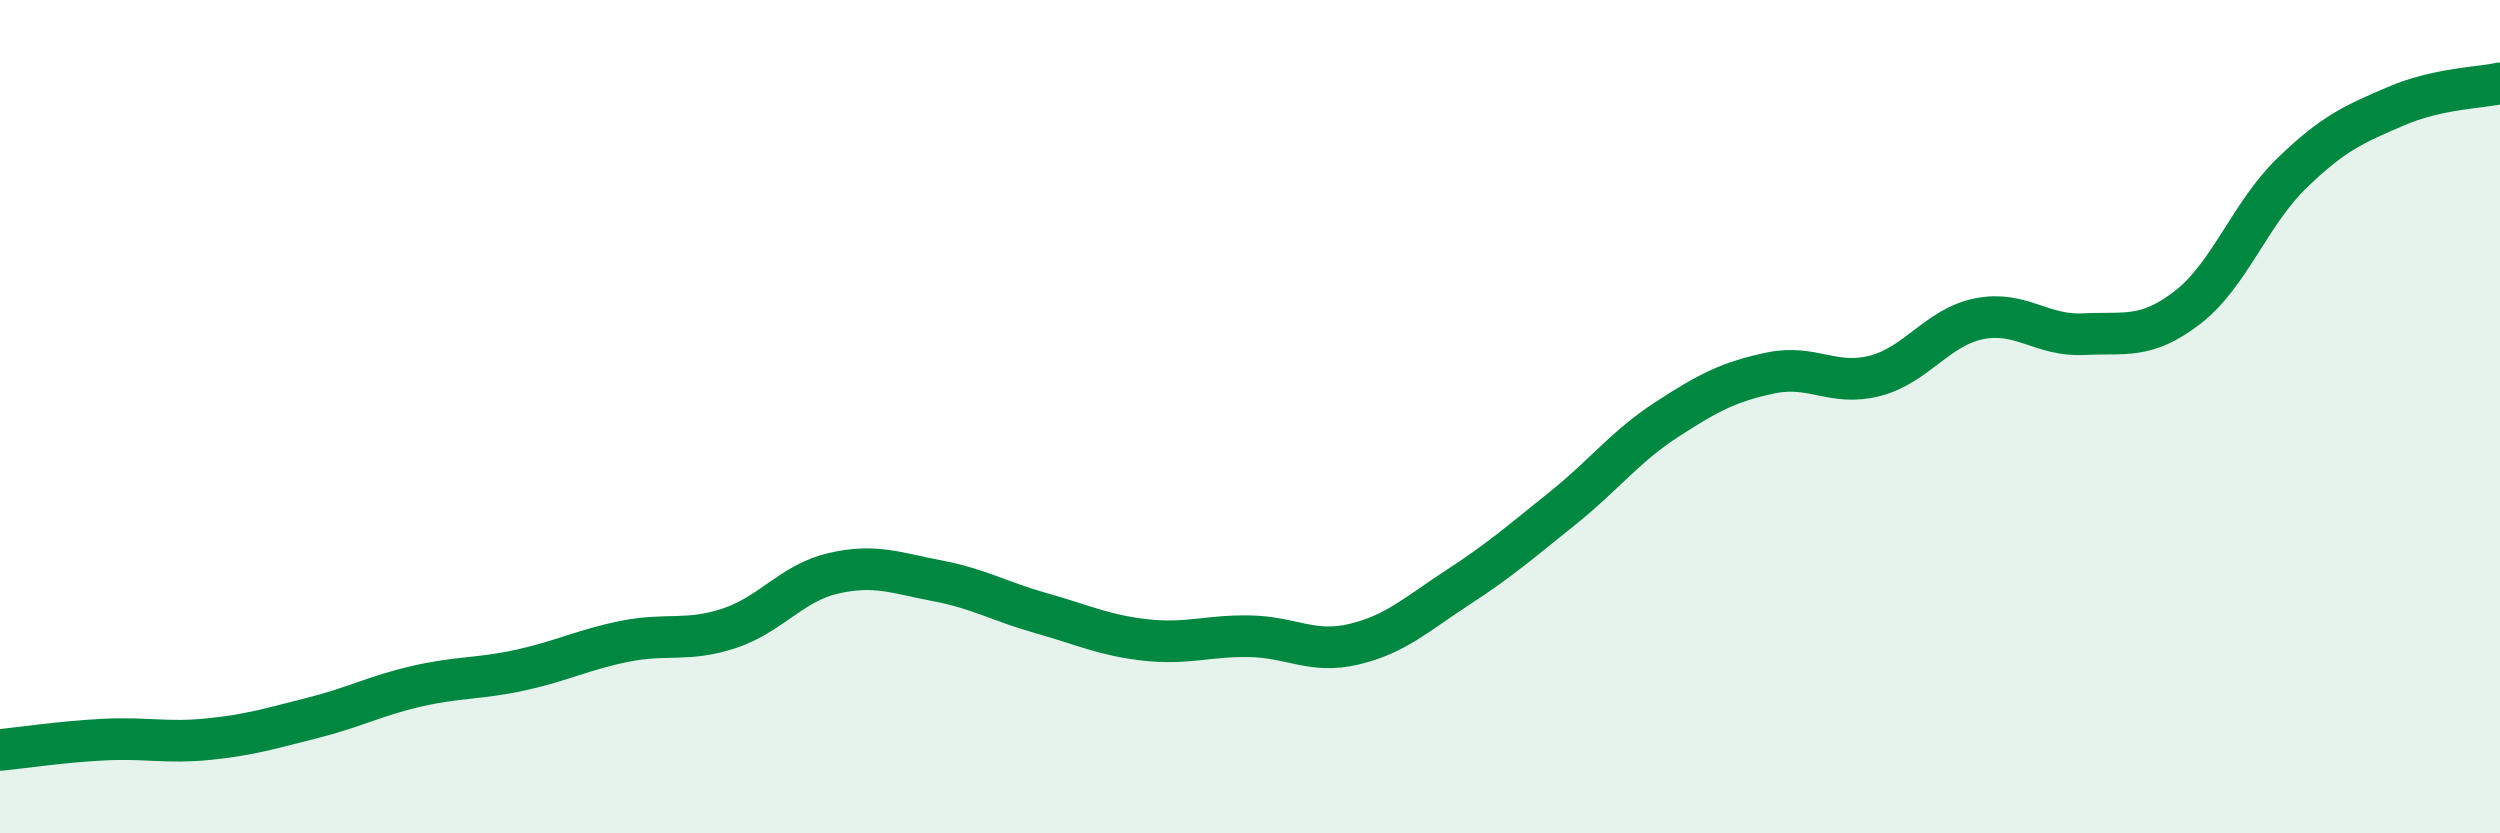
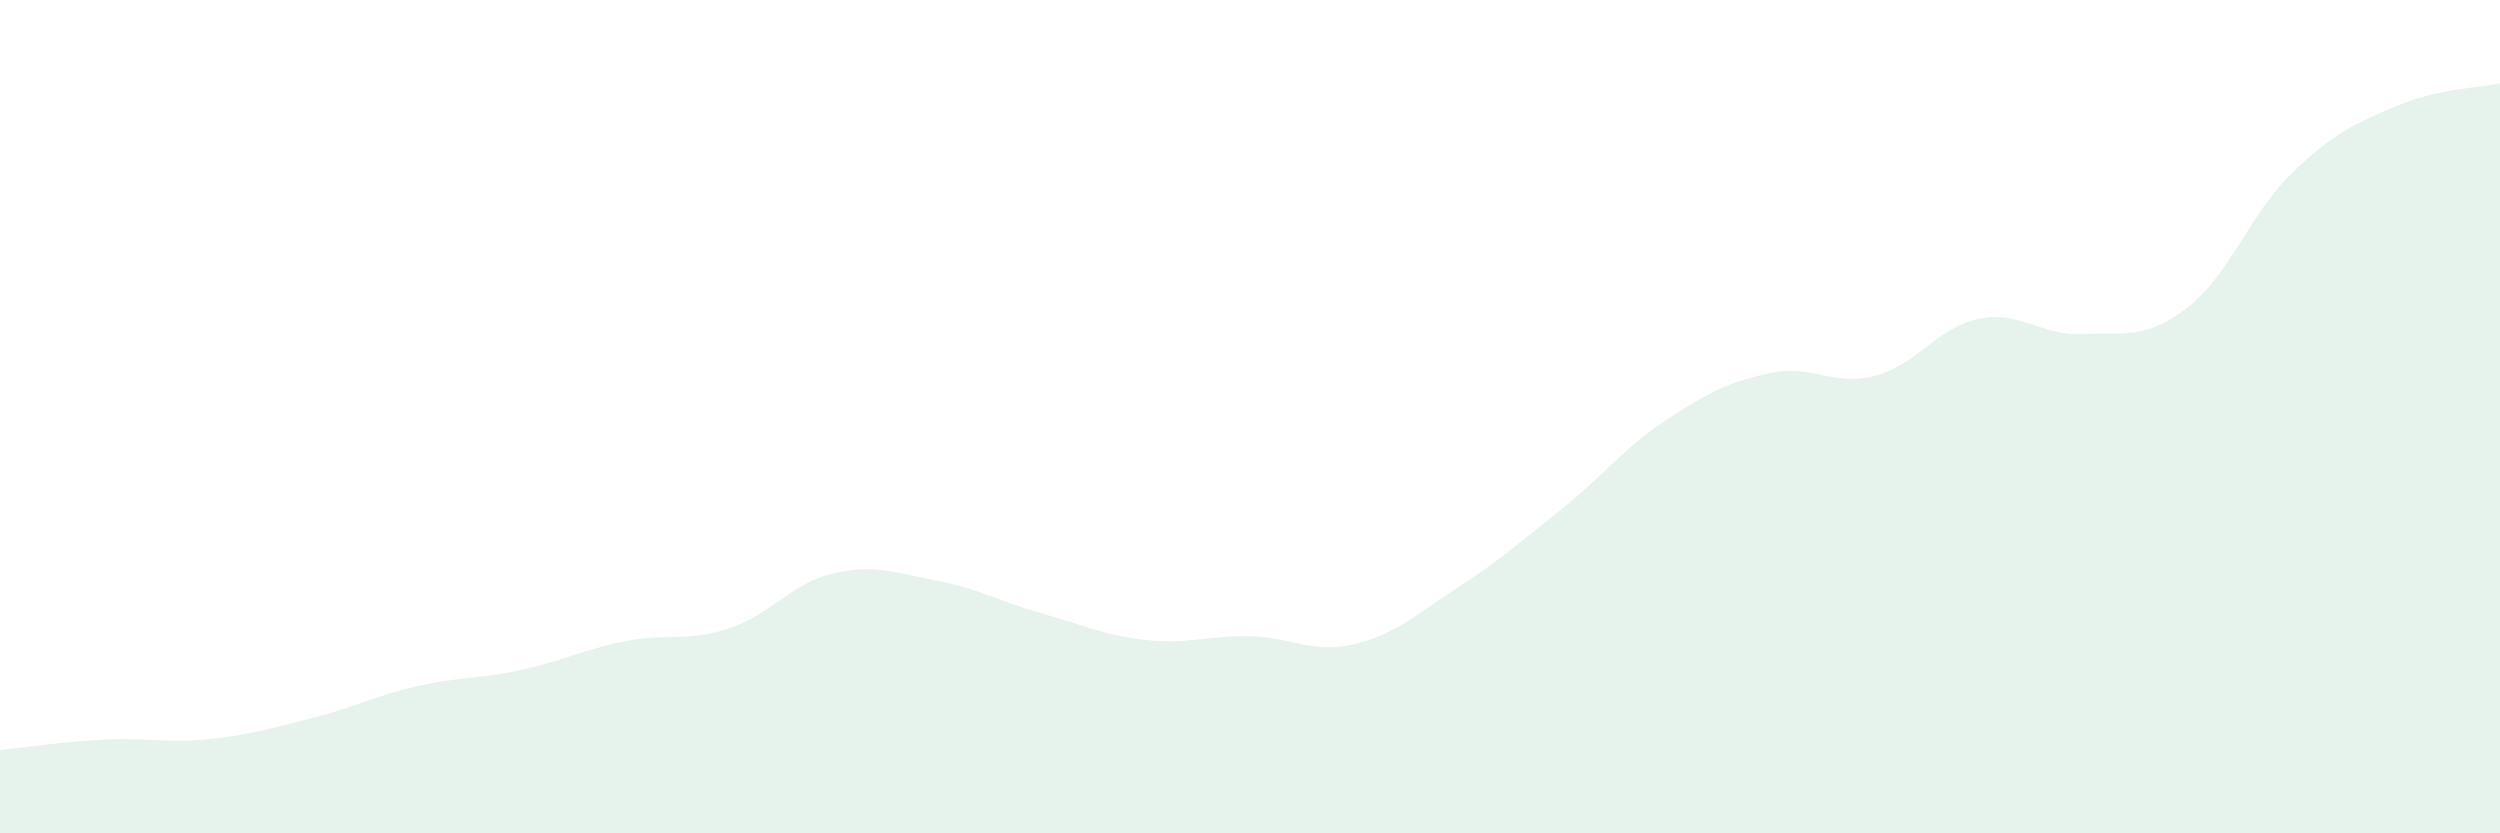
<svg xmlns="http://www.w3.org/2000/svg" width="60" height="20" viewBox="0 0 60 20">
  <path d="M 0,18 C 0.5,17.95 1.5,17.8 2.5,17.75 C 3.5,17.7 4,17.84 5,17.74 C 6,17.64 6.5,17.48 7.5,17.23 C 8.5,16.98 9,16.7 10,16.47 C 11,16.24 11.5,16.3 12.5,16.08 C 13.5,15.86 14,15.59 15,15.39 C 16,15.19 16.5,15.41 17.5,15.08 C 18.5,14.75 19,13.99 20,13.76 C 21,13.53 21.5,13.75 22.5,13.94 C 23.5,14.13 24,14.44 25,14.72 C 26,15 26.5,15.25 27.5,15.36 C 28.5,15.47 29,15.25 30,15.27 C 31,15.29 31.5,15.7 32.5,15.46 C 33.5,15.22 34,14.74 35,14.09 C 36,13.44 36.5,13 37.5,12.2 C 38.5,11.4 39,10.72 40,10.07 C 41,9.42 41.5,9.16 42.5,8.95 C 43.5,8.74 44,9.28 45,9.02 C 46,8.76 46.5,7.85 47.5,7.65 C 48.5,7.45 49,8.07 50,8.02 C 51,7.97 51.5,8.15 52.5,7.38 C 53.5,6.61 54,5.13 55,4.16 C 56,3.19 56.5,2.98 57.5,2.55 C 58.5,2.12 59.5,2.11 60,2L60 20L0 20Z" fill="#008740" opacity="0.1" stroke-linecap="round" stroke-linejoin="round" />
-   <path d="M 0,18 C 0.5,17.95 1.5,17.8 2.5,17.75 C 3.5,17.7 4,17.84 5,17.74 C 6,17.64 6.5,17.48 7.5,17.23 C 8.5,16.98 9,16.7 10,16.47 C 11,16.24 11.5,16.3 12.5,16.08 C 13.5,15.86 14,15.59 15,15.39 C 16,15.19 16.5,15.41 17.5,15.08 C 18.5,14.75 19,13.99 20,13.76 C 21,13.53 21.5,13.75 22.5,13.94 C 23.5,14.13 24,14.44 25,14.72 C 26,15 26.5,15.25 27.5,15.36 C 28.5,15.47 29,15.25 30,15.27 C 31,15.29 31.5,15.7 32.5,15.46 C 33.5,15.22 34,14.74 35,14.09 C 36,13.44 36.5,13 37.5,12.2 C 38.5,11.4 39,10.72 40,10.07 C 41,9.42 41.5,9.16 42.5,8.95 C 43.5,8.74 44,9.28 45,9.02 C 46,8.76 46.5,7.85 47.5,7.65 C 48.5,7.45 49,8.07 50,8.02 C 51,7.97 51.5,8.15 52.5,7.38 C 53.5,6.61 54,5.13 55,4.16 C 56,3.19 56.5,2.98 57.5,2.55 C 58.5,2.12 59.5,2.11 60,2" stroke="#008740" stroke-width="1" fill="none" stroke-linecap="round" stroke-linejoin="round" />
</svg>